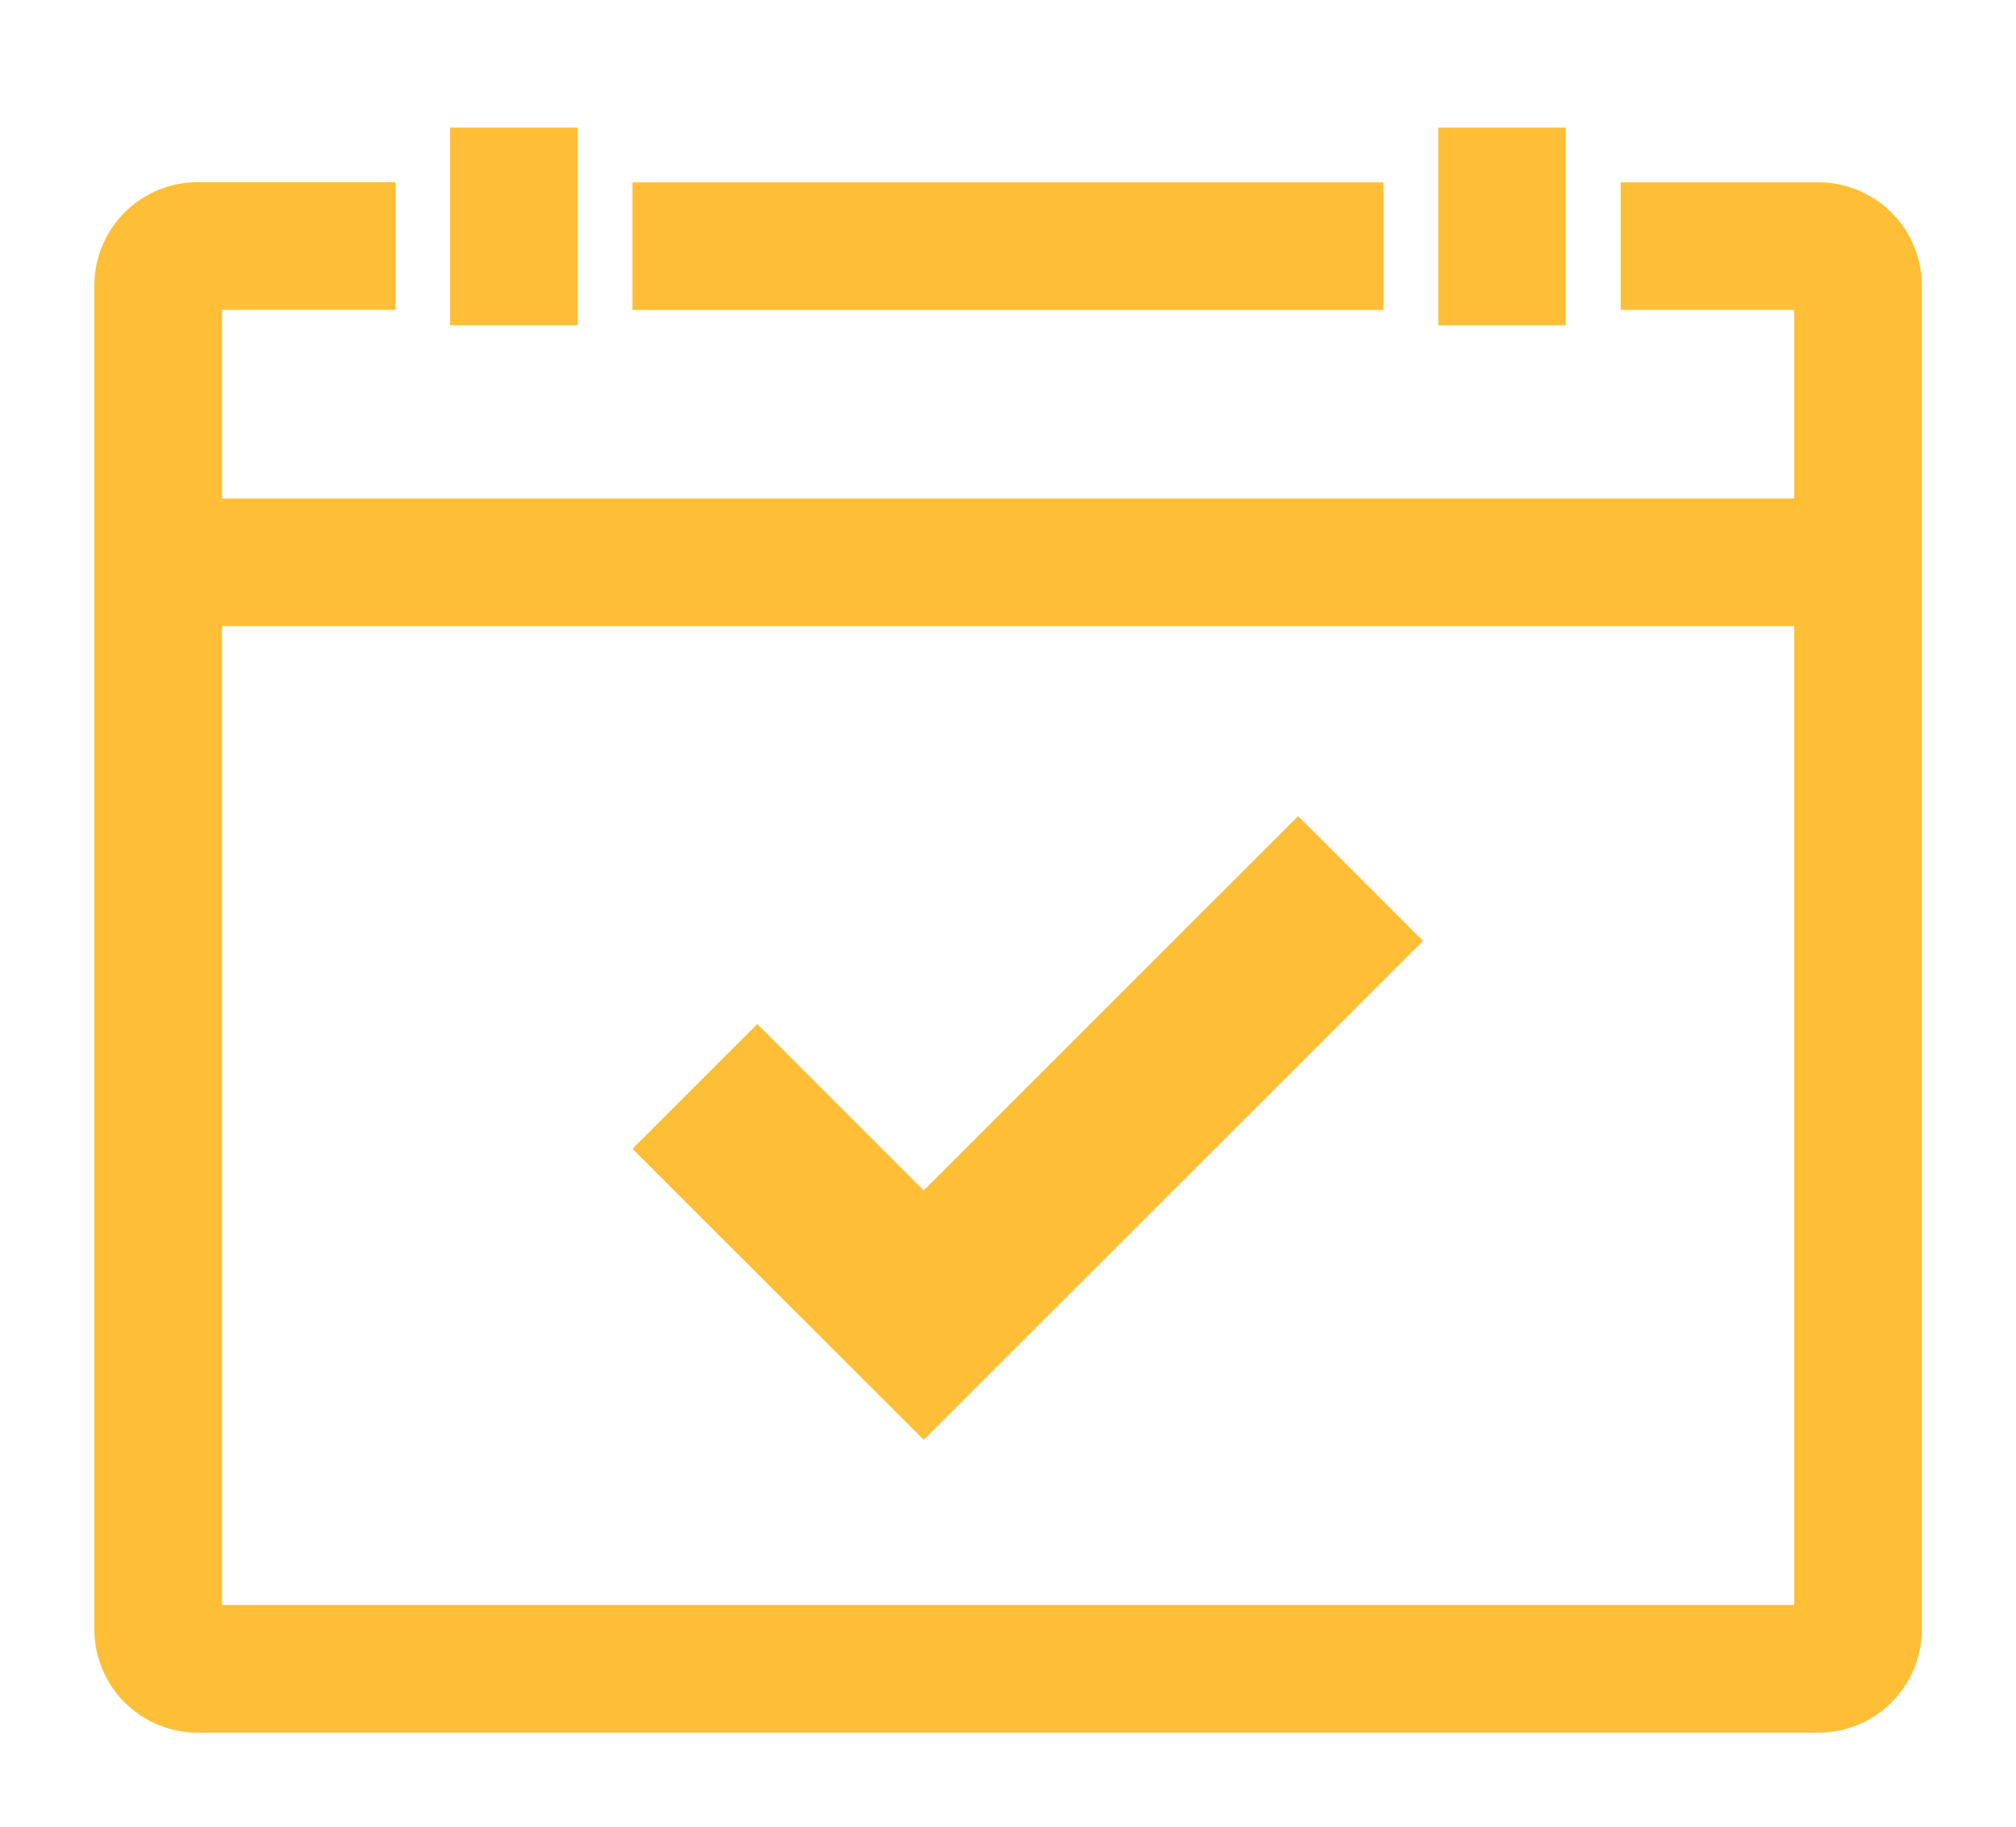
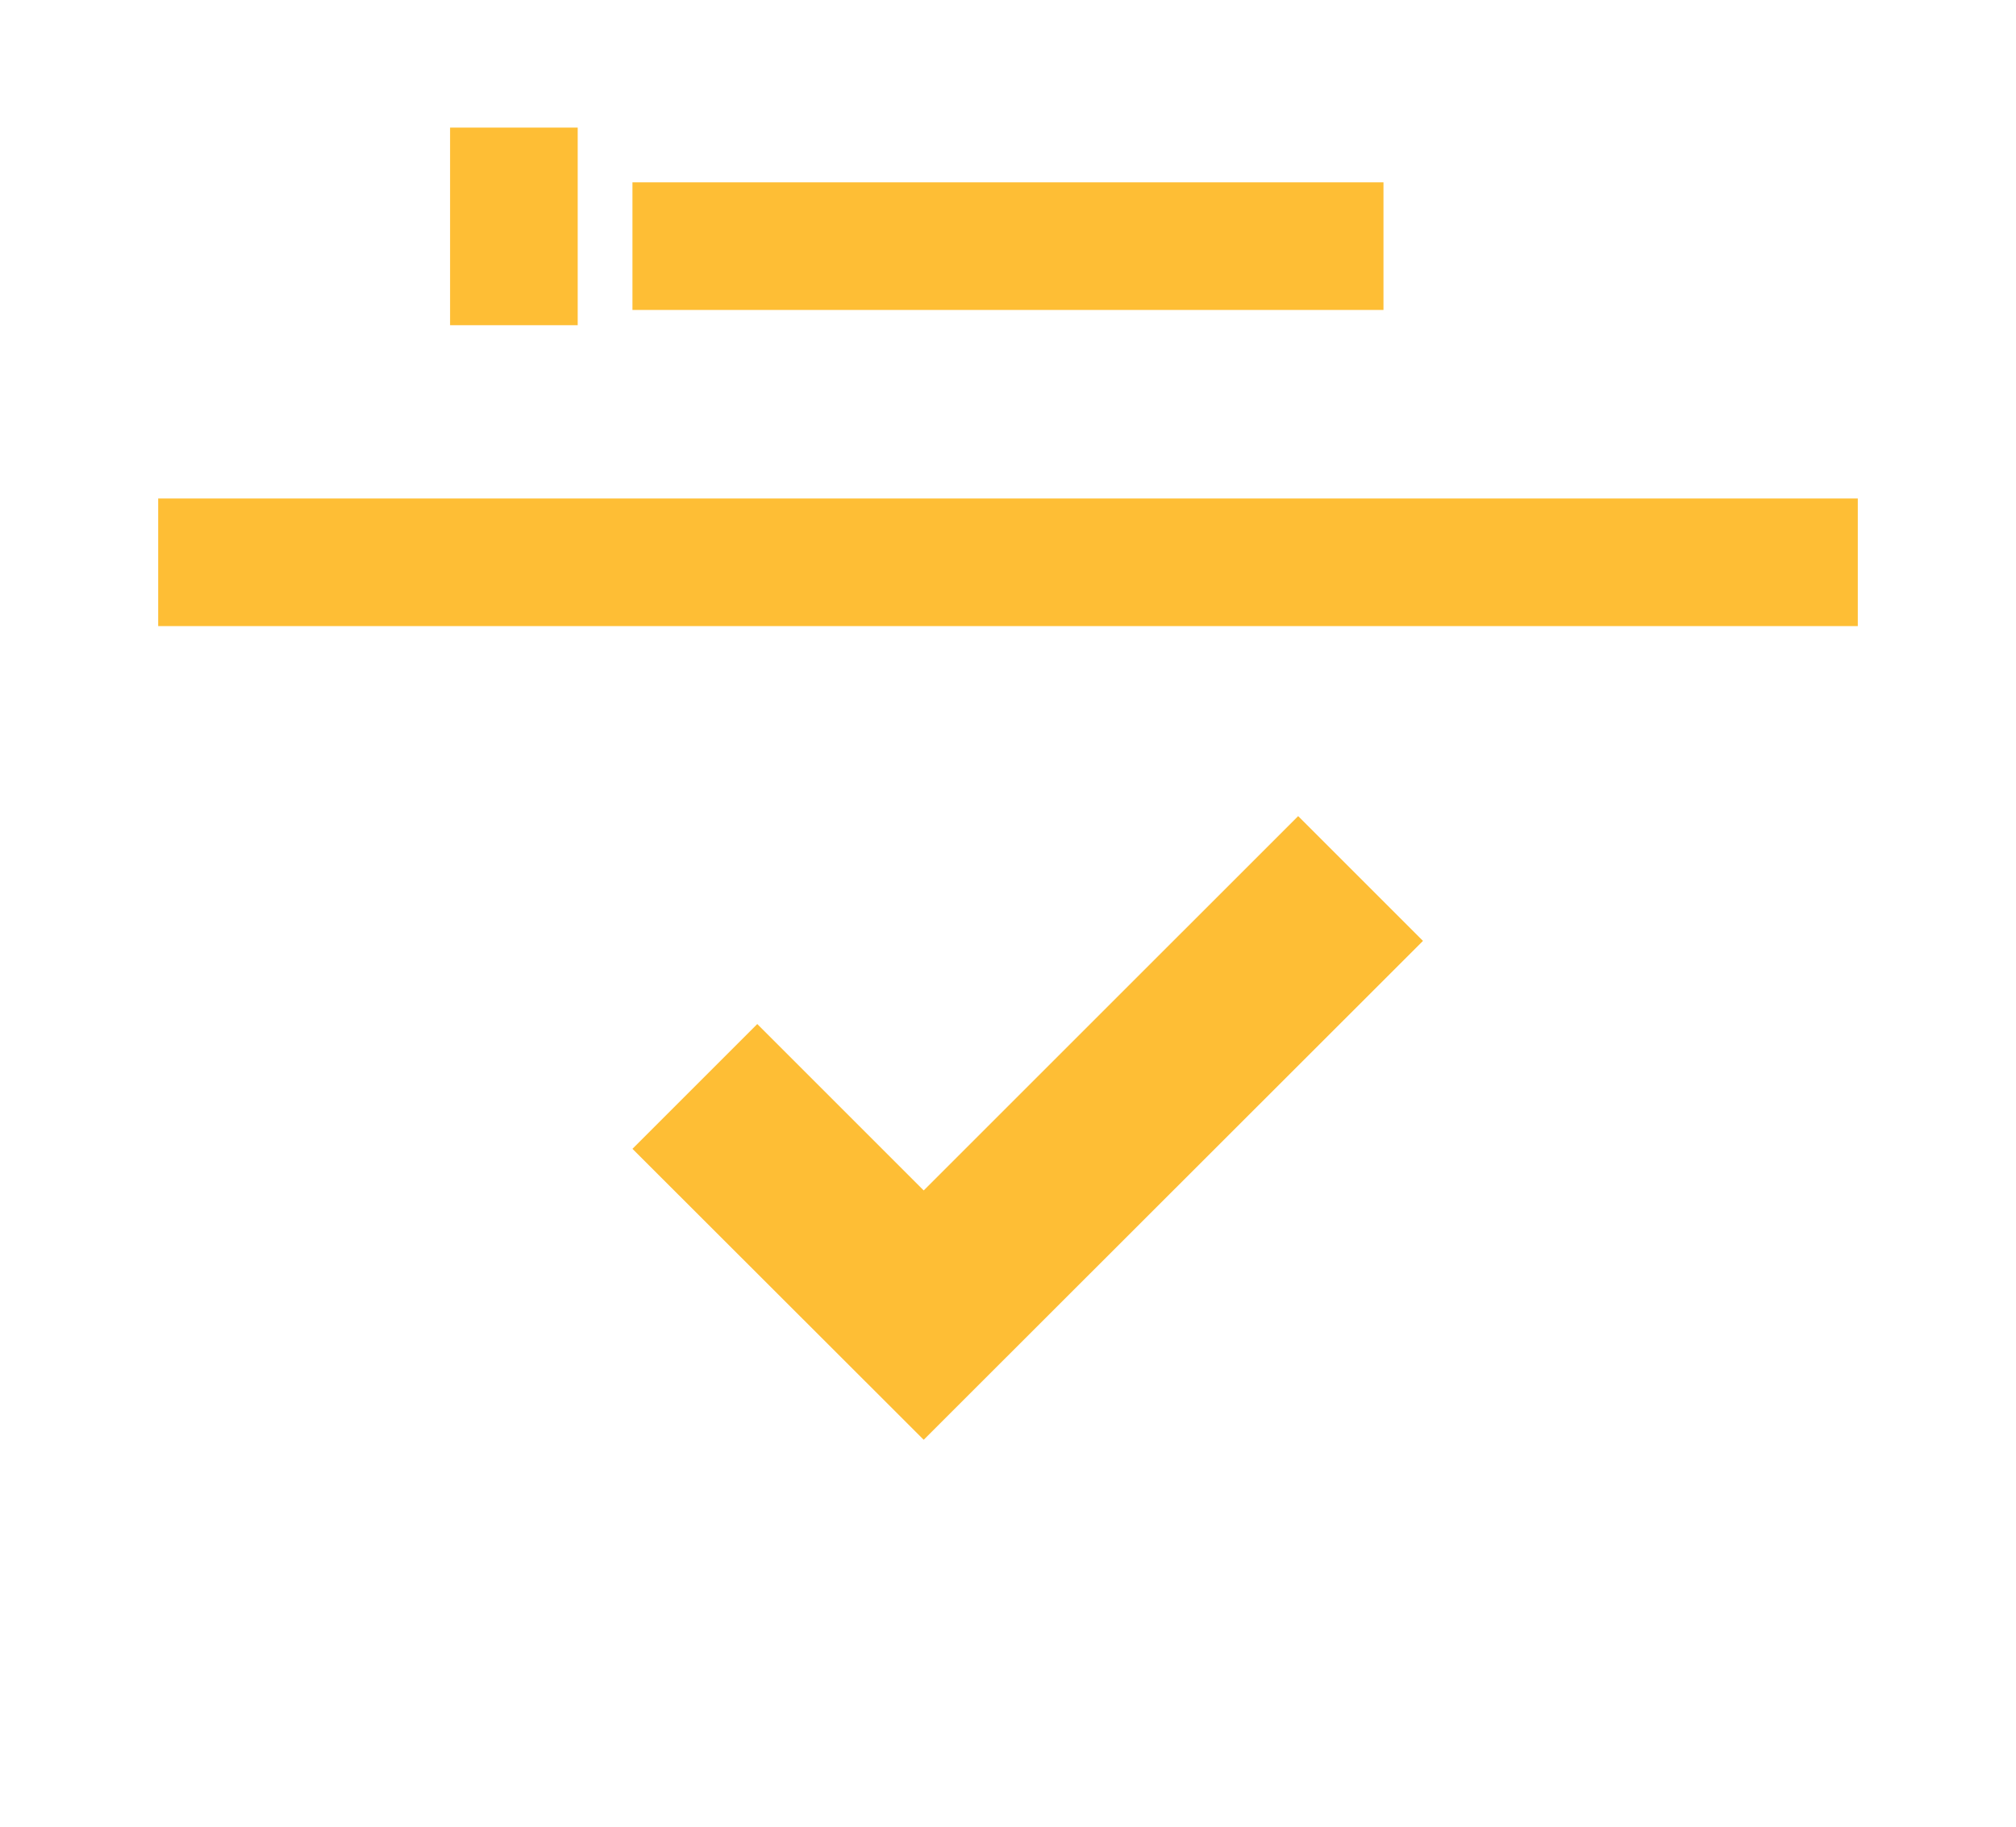
<svg xmlns="http://www.w3.org/2000/svg" width="31.592" height="28.635" viewBox="0 0 31.592 28.635">
  <defs>
    <clipPath id="clip-path">
      <rect id="Rectangle_629" data-name="Rectangle 629" width="31.592" height="28.635" transform="translate(-2 -2)" fill="none" stroke="#FEBE35" stroke-width="2" />
    </clipPath>
  </defs>
  <g id="Group_335" data-name="Group 335" transform="translate(2 2)">
    <g id="Group_334" data-name="Group 334" transform="translate(0 0)" clip-path="url(#clip-path)">
-       <path id="Path_356" data-name="Path 356" d="M23.918,3.883h3.1a.619.619,0,0,1,.619.619v21.06a.619.619,0,0,1-.619.619H1.619A.619.619,0,0,1,1,25.562V4.5a.619.619,0,0,1,.619-.619h3.1" transform="translate(-0.521 -2.025)" fill="none" stroke="#FEBE35" stroke-miterlimit="10" stroke-width="2" />
      <line id="Line_17" data-name="Line 17" x2="26.634" transform="translate(0.479 6.813)" fill="none" stroke="#FEBE35" stroke-miterlimit="10" stroke-width="2" />
-       <line id="Line_18" data-name="Line 18" y2="3.097" transform="translate(21.538 0)" fill="none" stroke="#FEBE35" stroke-miterlimit="10" stroke-width="2" />
      <line id="Line_19" data-name="Line 19" x2="11.769" transform="translate(7.911 1.858)" fill="none" stroke="#FEBE35" stroke-miterlimit="10" stroke-width="2" />
      <line id="Line_20" data-name="Line 20" y2="3.097" transform="translate(6.053 0)" fill="none" stroke="#FEBE35" stroke-miterlimit="10" stroke-width="2" />
      <path id="Path_357" data-name="Path 357" d="M27.624,23.481l-1.956-1.956L19.8,27.392l-2.608-2.608-1.956,1.956L19.8,31.3Z" transform="translate(-7.325 -10.734)" fill="#FEBE35" />
    </g>
  </g>
</svg>